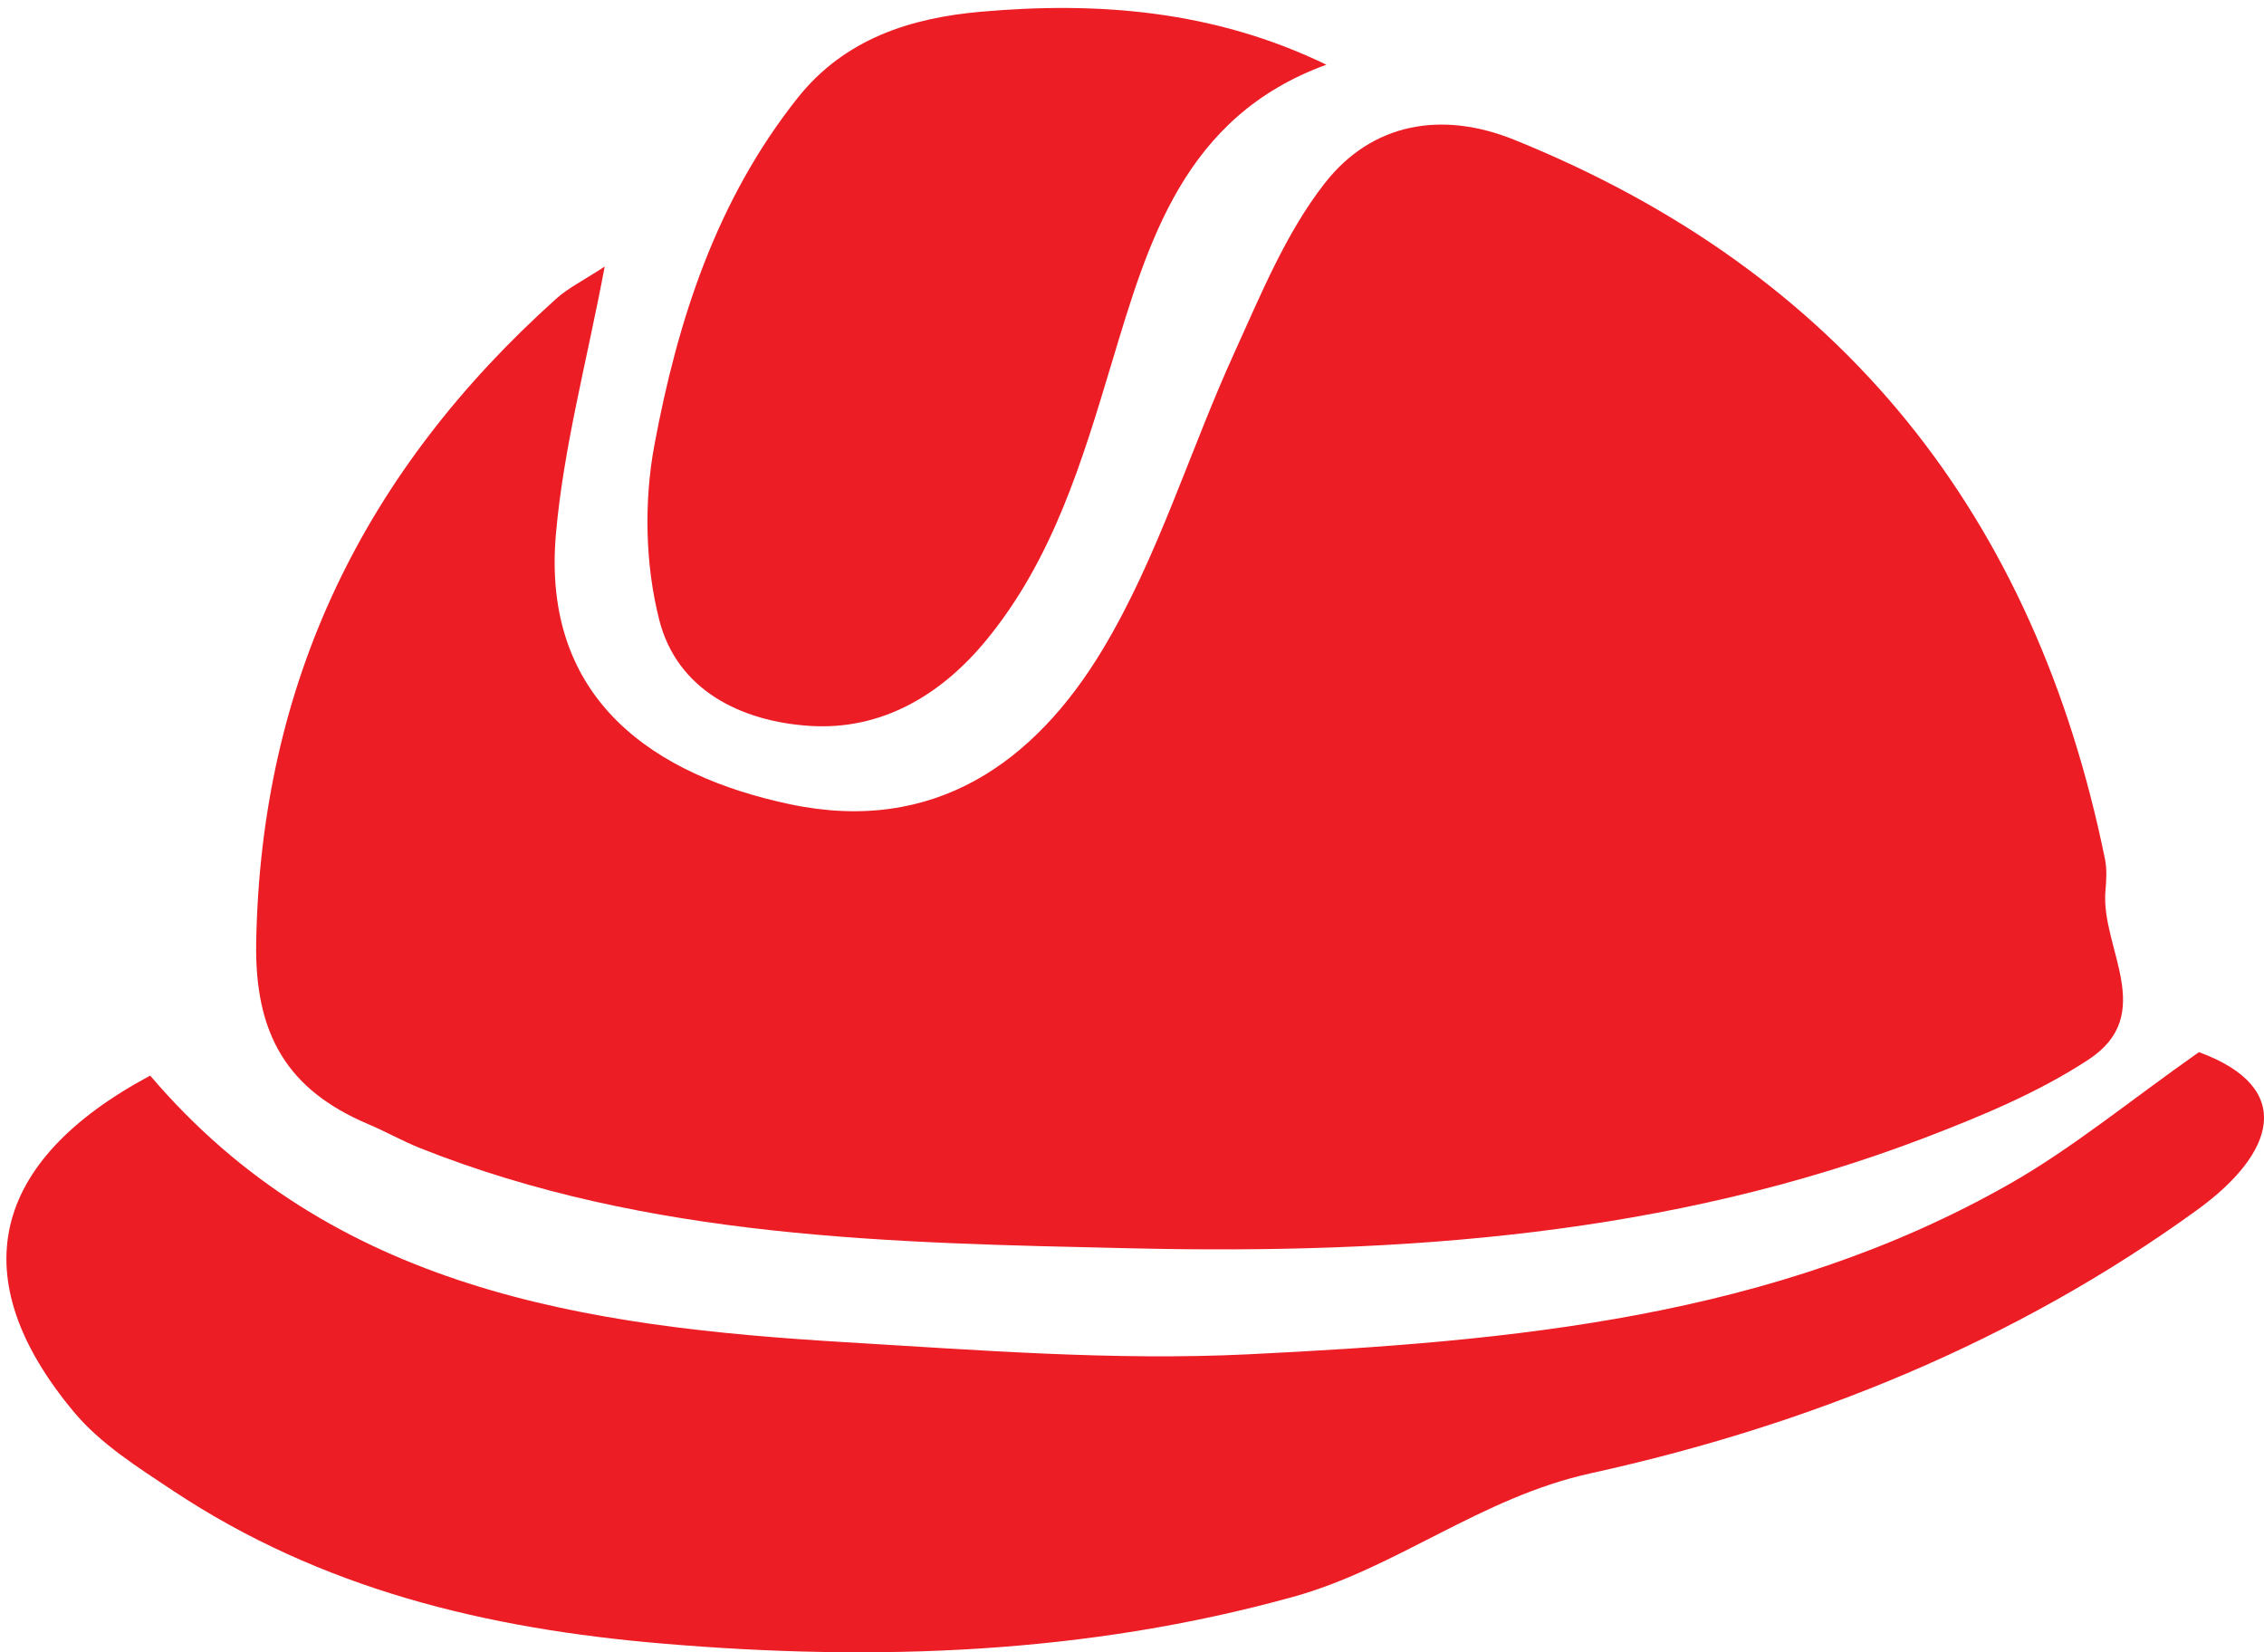
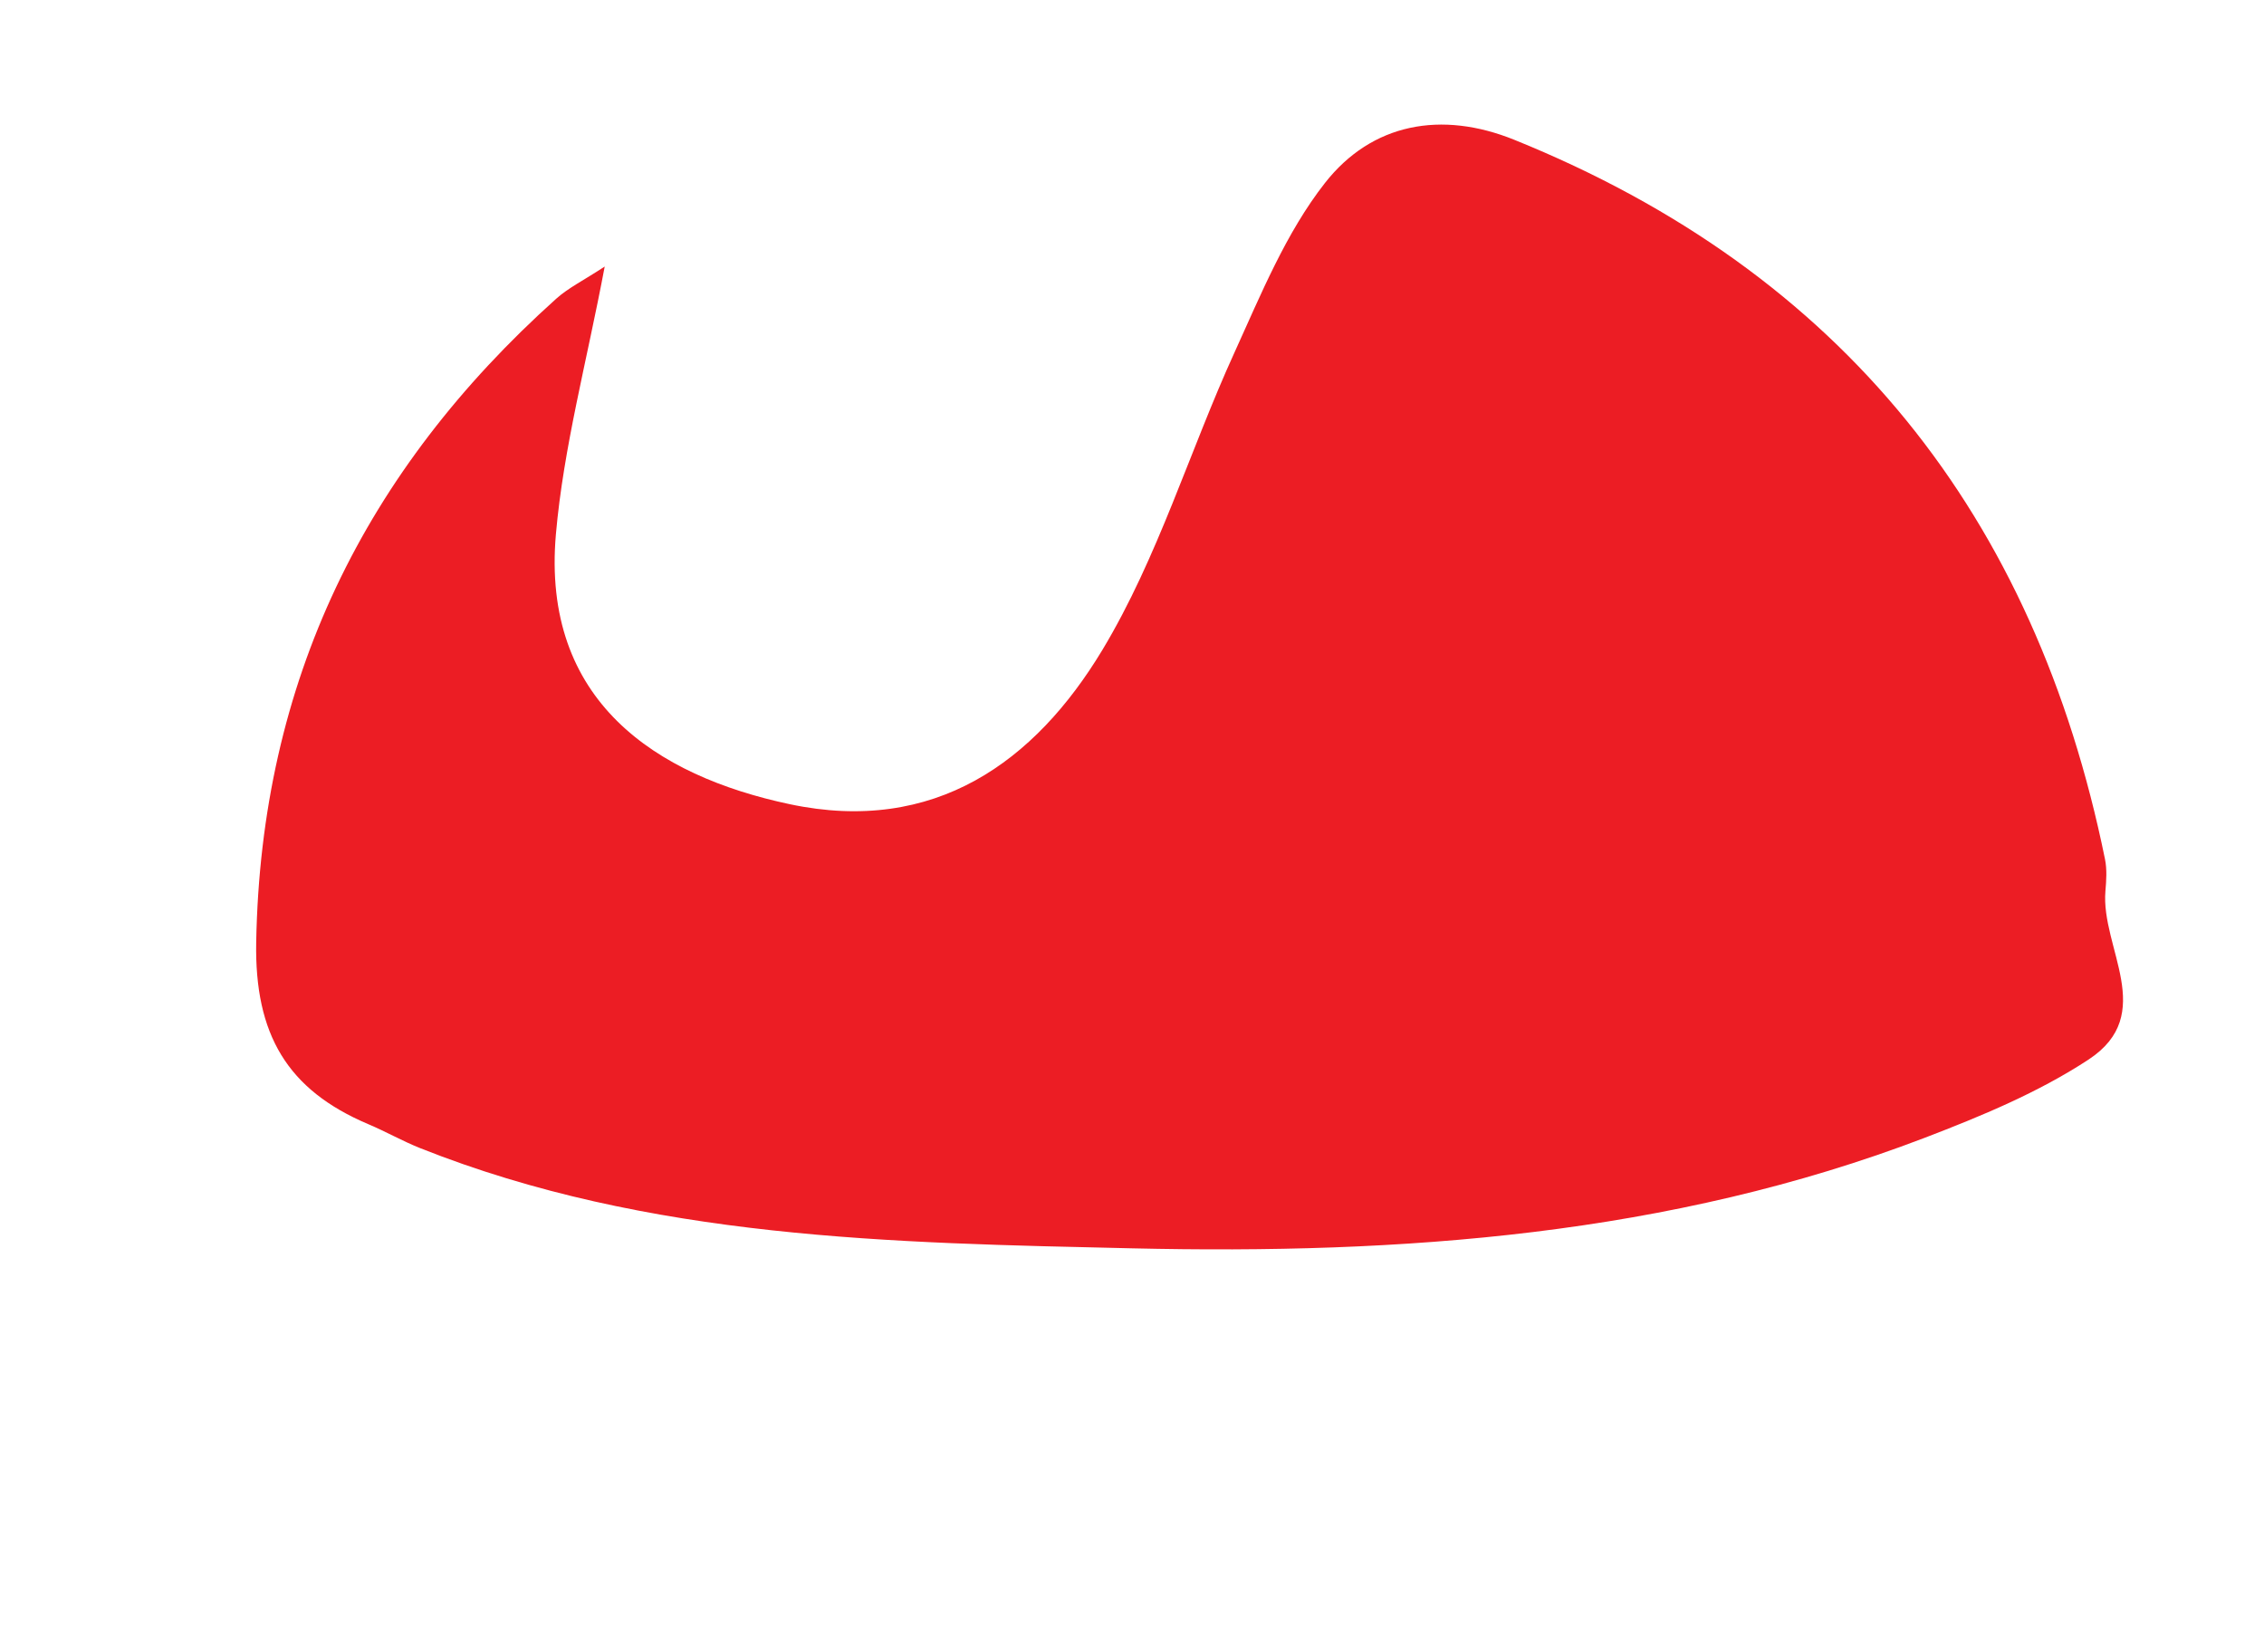
<svg xmlns="http://www.w3.org/2000/svg" height="54" viewBox="0 0 74 54" width="74">
  <g fill="#ec1d24" fill-rule="evenodd">
    <path d="m19.765 8.712c-.587 3.116-1.346 5.909-1.595 8.746-.477 5.448 3.266 7.898 7.645 8.825 4.728 1.001 8.01-1.379 10.217-5.042 1.816-3.016 2.845-6.493 4.318-9.722.868-1.906 1.683-3.913 2.956-5.538 1.536-1.959 3.811-2.374 6.19-1.412 10.729 4.337 17.021 12.298 19.307 23.511.068.336.044.695.014 1.041-.158 1.852 1.709 4.02-.549 5.506-1.639 1.076-3.513 1.852-5.359 2.559-8.345 3.192-17.126 3.813-25.9 3.612-7.843-.178-15.792-.299-23.279-3.276-.577-.23-1.122-.542-1.697-.784-2.642-1.12-3.713-2.93-3.659-5.946.154-8.522 3.543-15.407 9.805-21.028.4-.359.906-.605 1.585-1.052" />
-     <path d="m71.874 34.386c3.183 1.168 2.481 3.314-.052 5.151-5.953 4.318-12.716 7.05-19.825 8.612-3.592.787-6.343 3.101-9.73 4.039-6.758 1.872-13.626 2.119-20.615 1.527-5.764-.486-11.163-1.786-16.002-5-1.146-.76-2.37-1.532-3.234-2.568-3.642-4.364-2.751-8.189 2.493-10.994 5.958 7.001 14.218 8.203 22.708 8.712 4.392.261 8.809.611 13.19.396 8.586-.42 17.175-1.188 24.875-5.567 2.071-1.178 3.934-2.722 6.191-4.308" />
-     <path d="m43.355 2.114c-4.655 1.693-5.82 5.772-7.016 9.742-.97 3.228-1.928 6.43-4.116 9.083-1.479 1.789-3.415 2.932-5.748 2.785-2.243-.142-4.344-1.165-4.928-3.468-.46-1.81-.502-3.867-.158-5.708.758-4.068 2.02-7.992 4.676-11.34 1.555-1.961 3.732-2.622 5.98-2.823 3.827-.34 7.629-.052 11.309 1.73" />
  </g>
</svg>